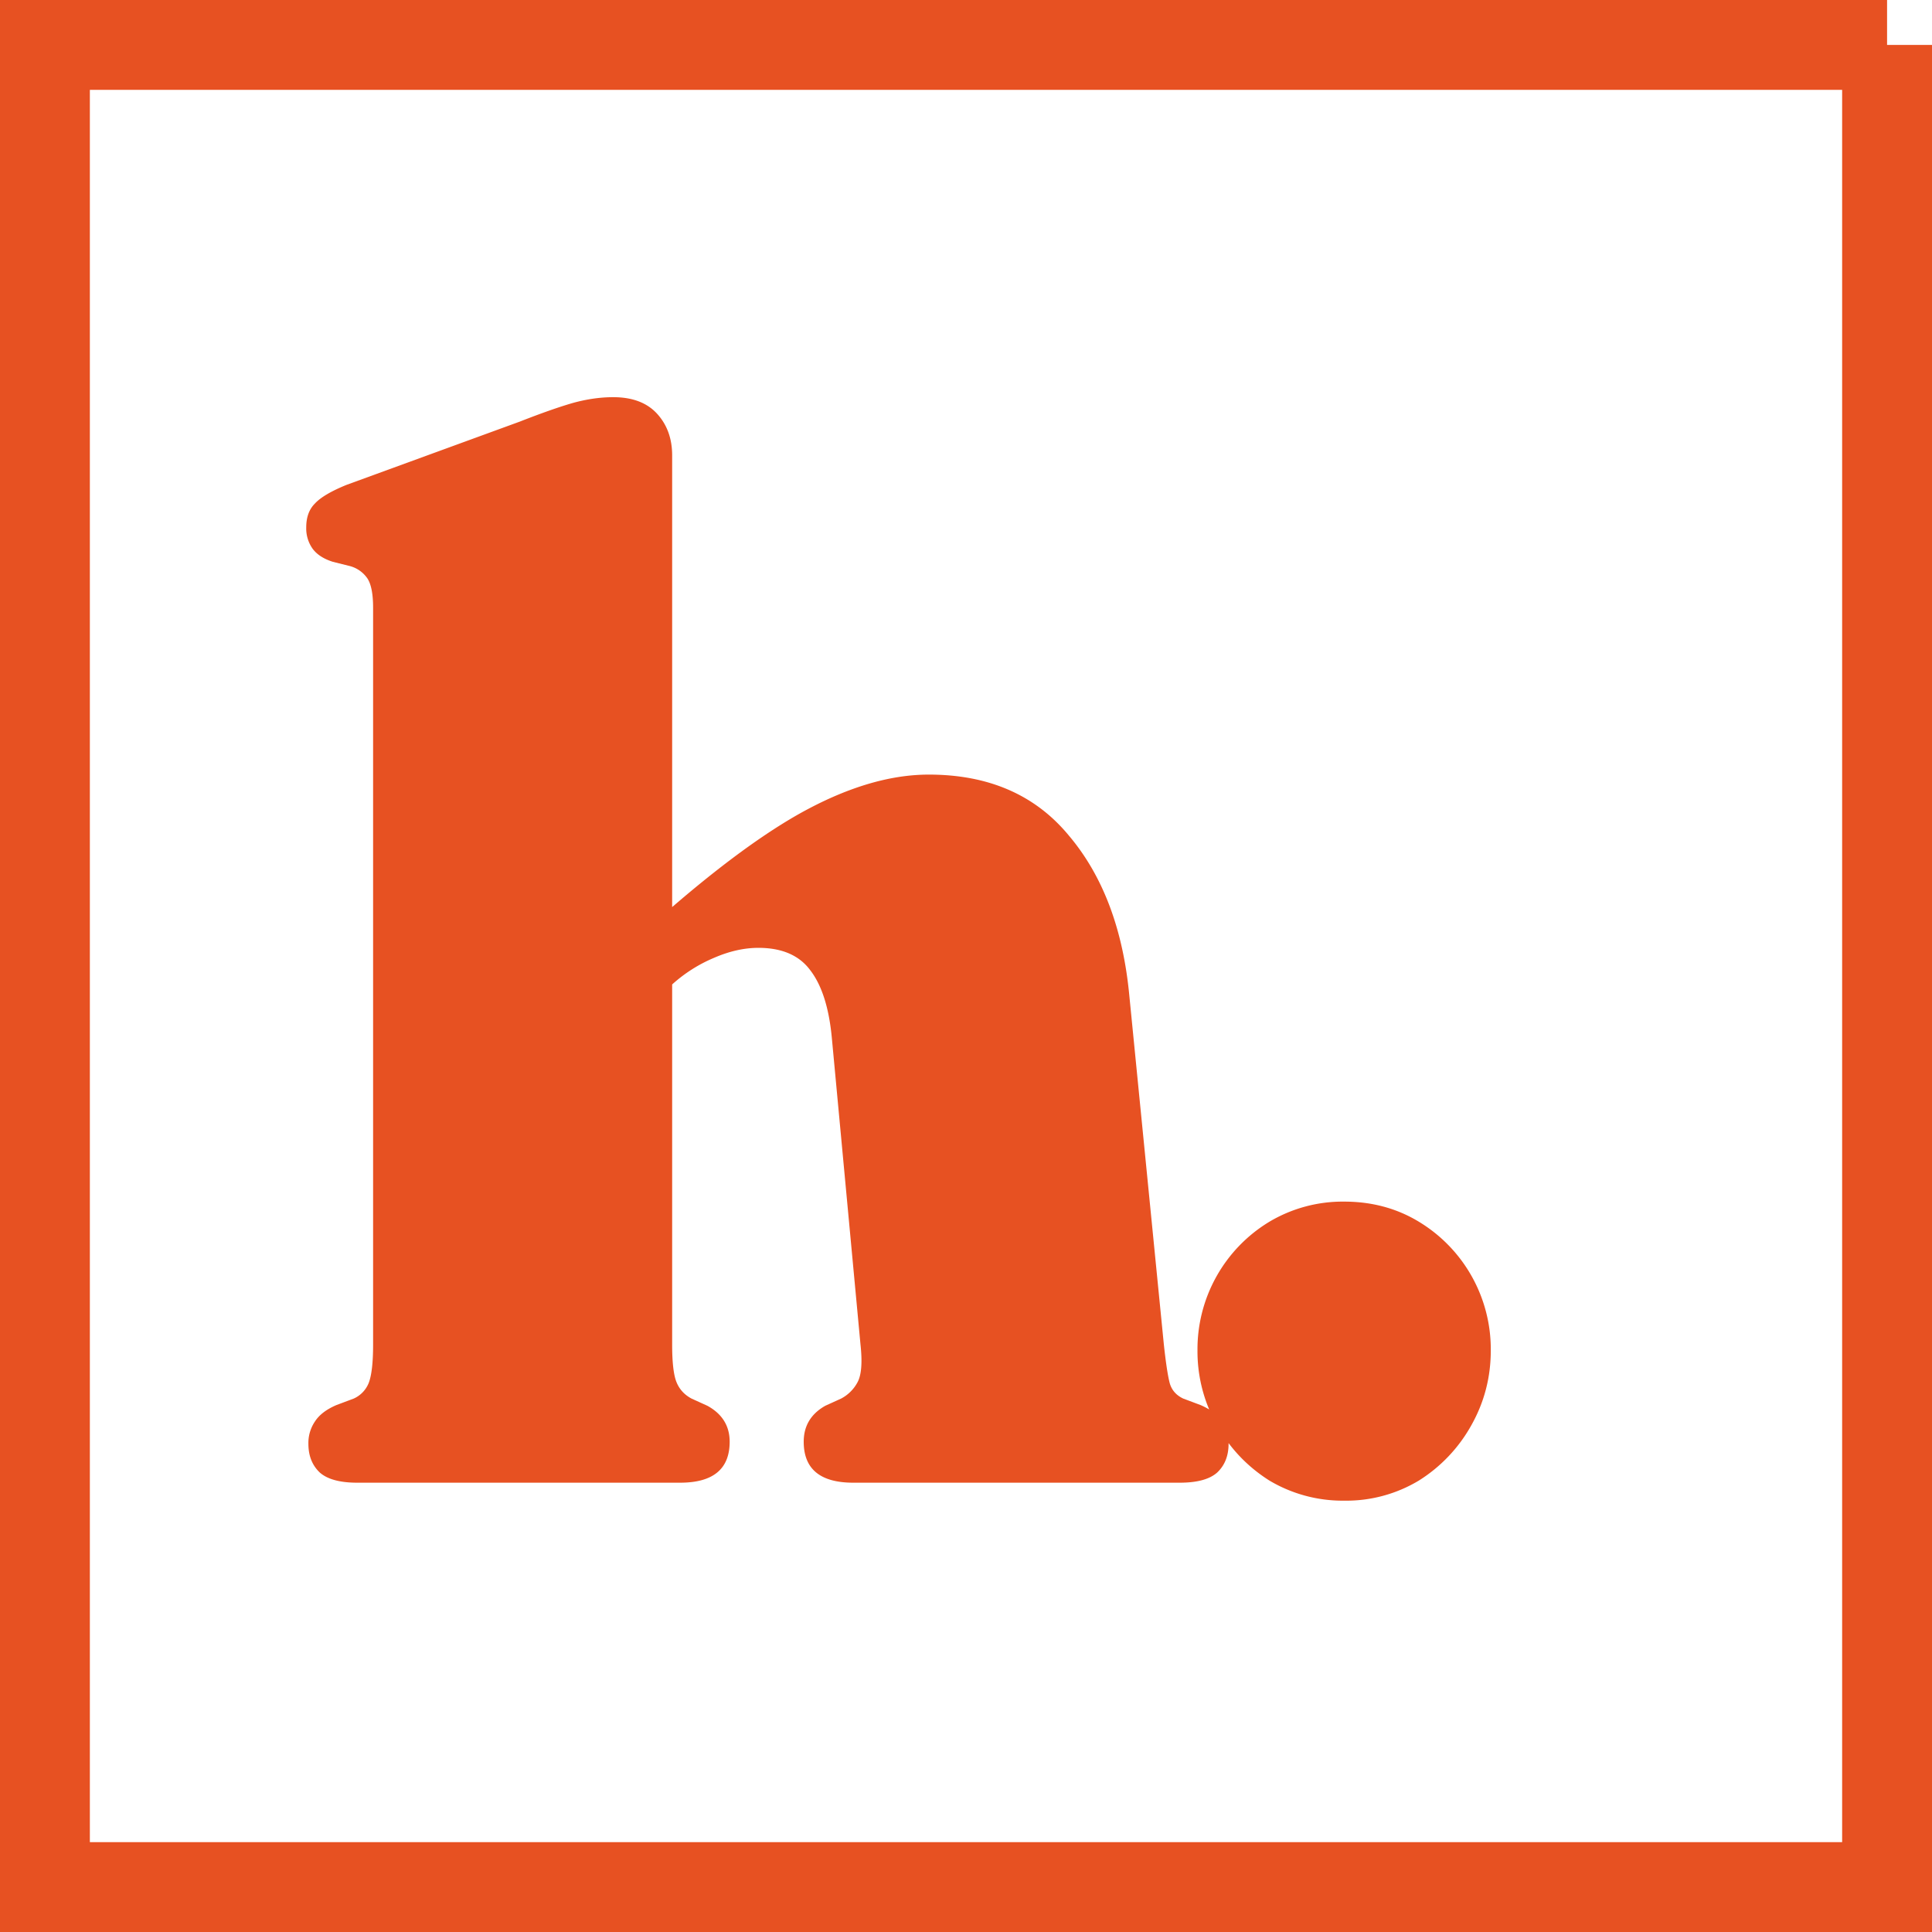
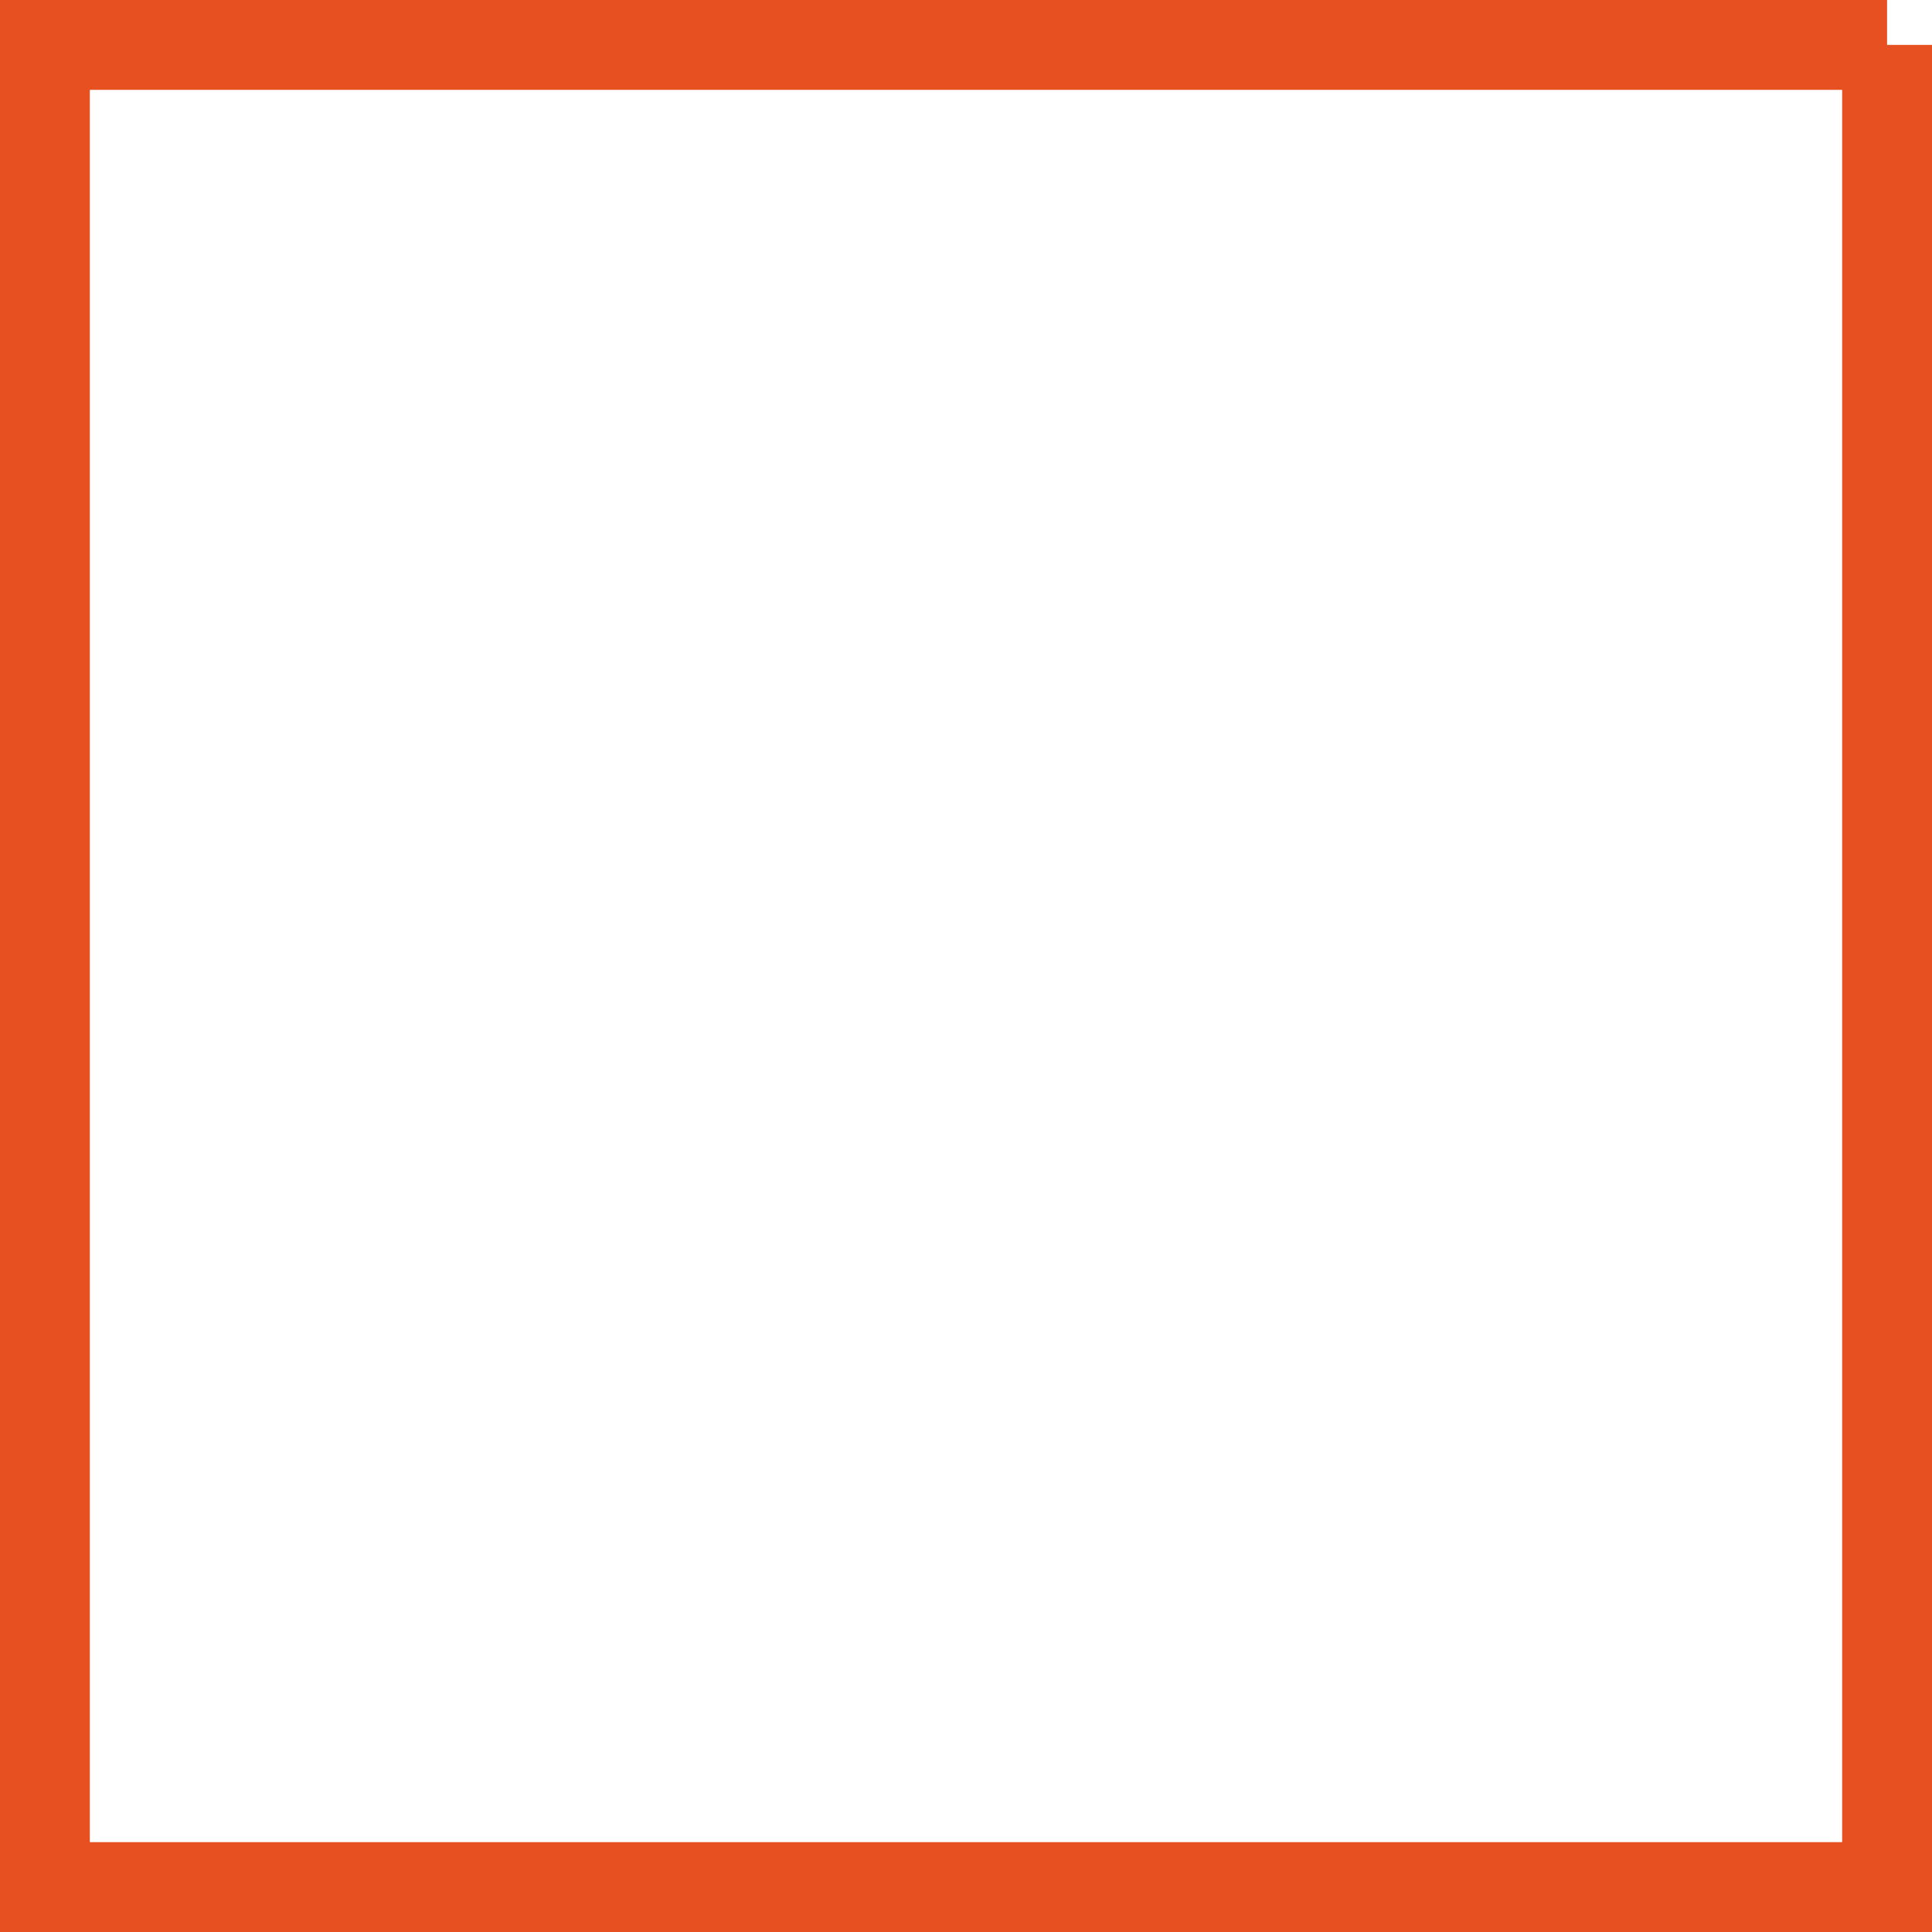
<svg xmlns="http://www.w3.org/2000/svg" data-bbox="1 1 41 41" viewBox="0 0 43 43" height="43" width="43" data-type="ugc">
  <g>
-     <path fill="#E75122" d="M14.96 10.136v19.792c0 .395.032.672.096.832.064.16.176.283.336.368l.352.16c.33.181.496.448.496.8 0 .608-.368.912-1.104.912H7.952c-.384 0-.661-.075-.832-.224-.17-.16-.256-.373-.256-.64a.85.85 0 0 1 .144-.496c.096-.15.256-.272.48-.368l.384-.144a.64.64 0 0 0 .336-.352c.064-.17.096-.453.096-.848v-16.4c0-.31-.043-.528-.128-.656a.689.689 0 0 0-.384-.272l-.384-.096c-.203-.064-.352-.16-.448-.288a.778.778 0 0 1-.144-.48c0-.224.064-.4.192-.528.128-.139.363-.277.704-.416l3.856-1.408c.49-.192.885-.33 1.184-.416.31-.085.608-.128.896-.128.427 0 .752.123.976.368.224.245.336.555.336.928Zm-.56 12.272-.864-.928.496-.464c1.461-1.344 2.71-2.31 3.744-2.896 1.045-.587 2.01-.88 2.896-.88 1.333 0 2.373.453 3.12 1.36.757.896 1.205 2.085 1.344 3.568l.768 7.76c.043.395.085.677.128.848.043.16.144.277.304.352l.384.144c.224.096.384.219.48.368a.85.85 0 0 1 .144.496c0 .267-.085.48-.256.64-.17.15-.448.224-.832.224h-7.264c-.736 0-1.104-.304-1.104-.912 0-.352.16-.619.48-.8l.352-.16a.874.874 0 0 0 .368-.368c.085-.16.107-.437.064-.832l-.64-6.848c-.064-.661-.224-1.157-.48-1.488-.245-.33-.63-.496-1.152-.496-.32 0-.65.075-.992.224-.33.139-.635.33-.912.576l-.576.512ZM29.916 33.4a3.19 3.19 0 0 1-1.664-.448c-.49-.31-.88-.72-1.168-1.232a3.338 3.338 0 0 1-.432-1.664 3.316 3.316 0 0 1 1.6-2.864 3.19 3.19 0 0 1 1.664-.448c.619 0 1.173.15 1.664.448a3.316 3.316 0 0 1 1.6 2.864c0 .597-.144 1.152-.432 1.664a3.406 3.406 0 0 1-1.168 1.232 3.136 3.136 0 0 1-1.664.448Z" />
    <path stroke-width="2" stroke="#E75122" d="M42 1v41H1V1h41z" fill="none" />
  </g>
</svg>